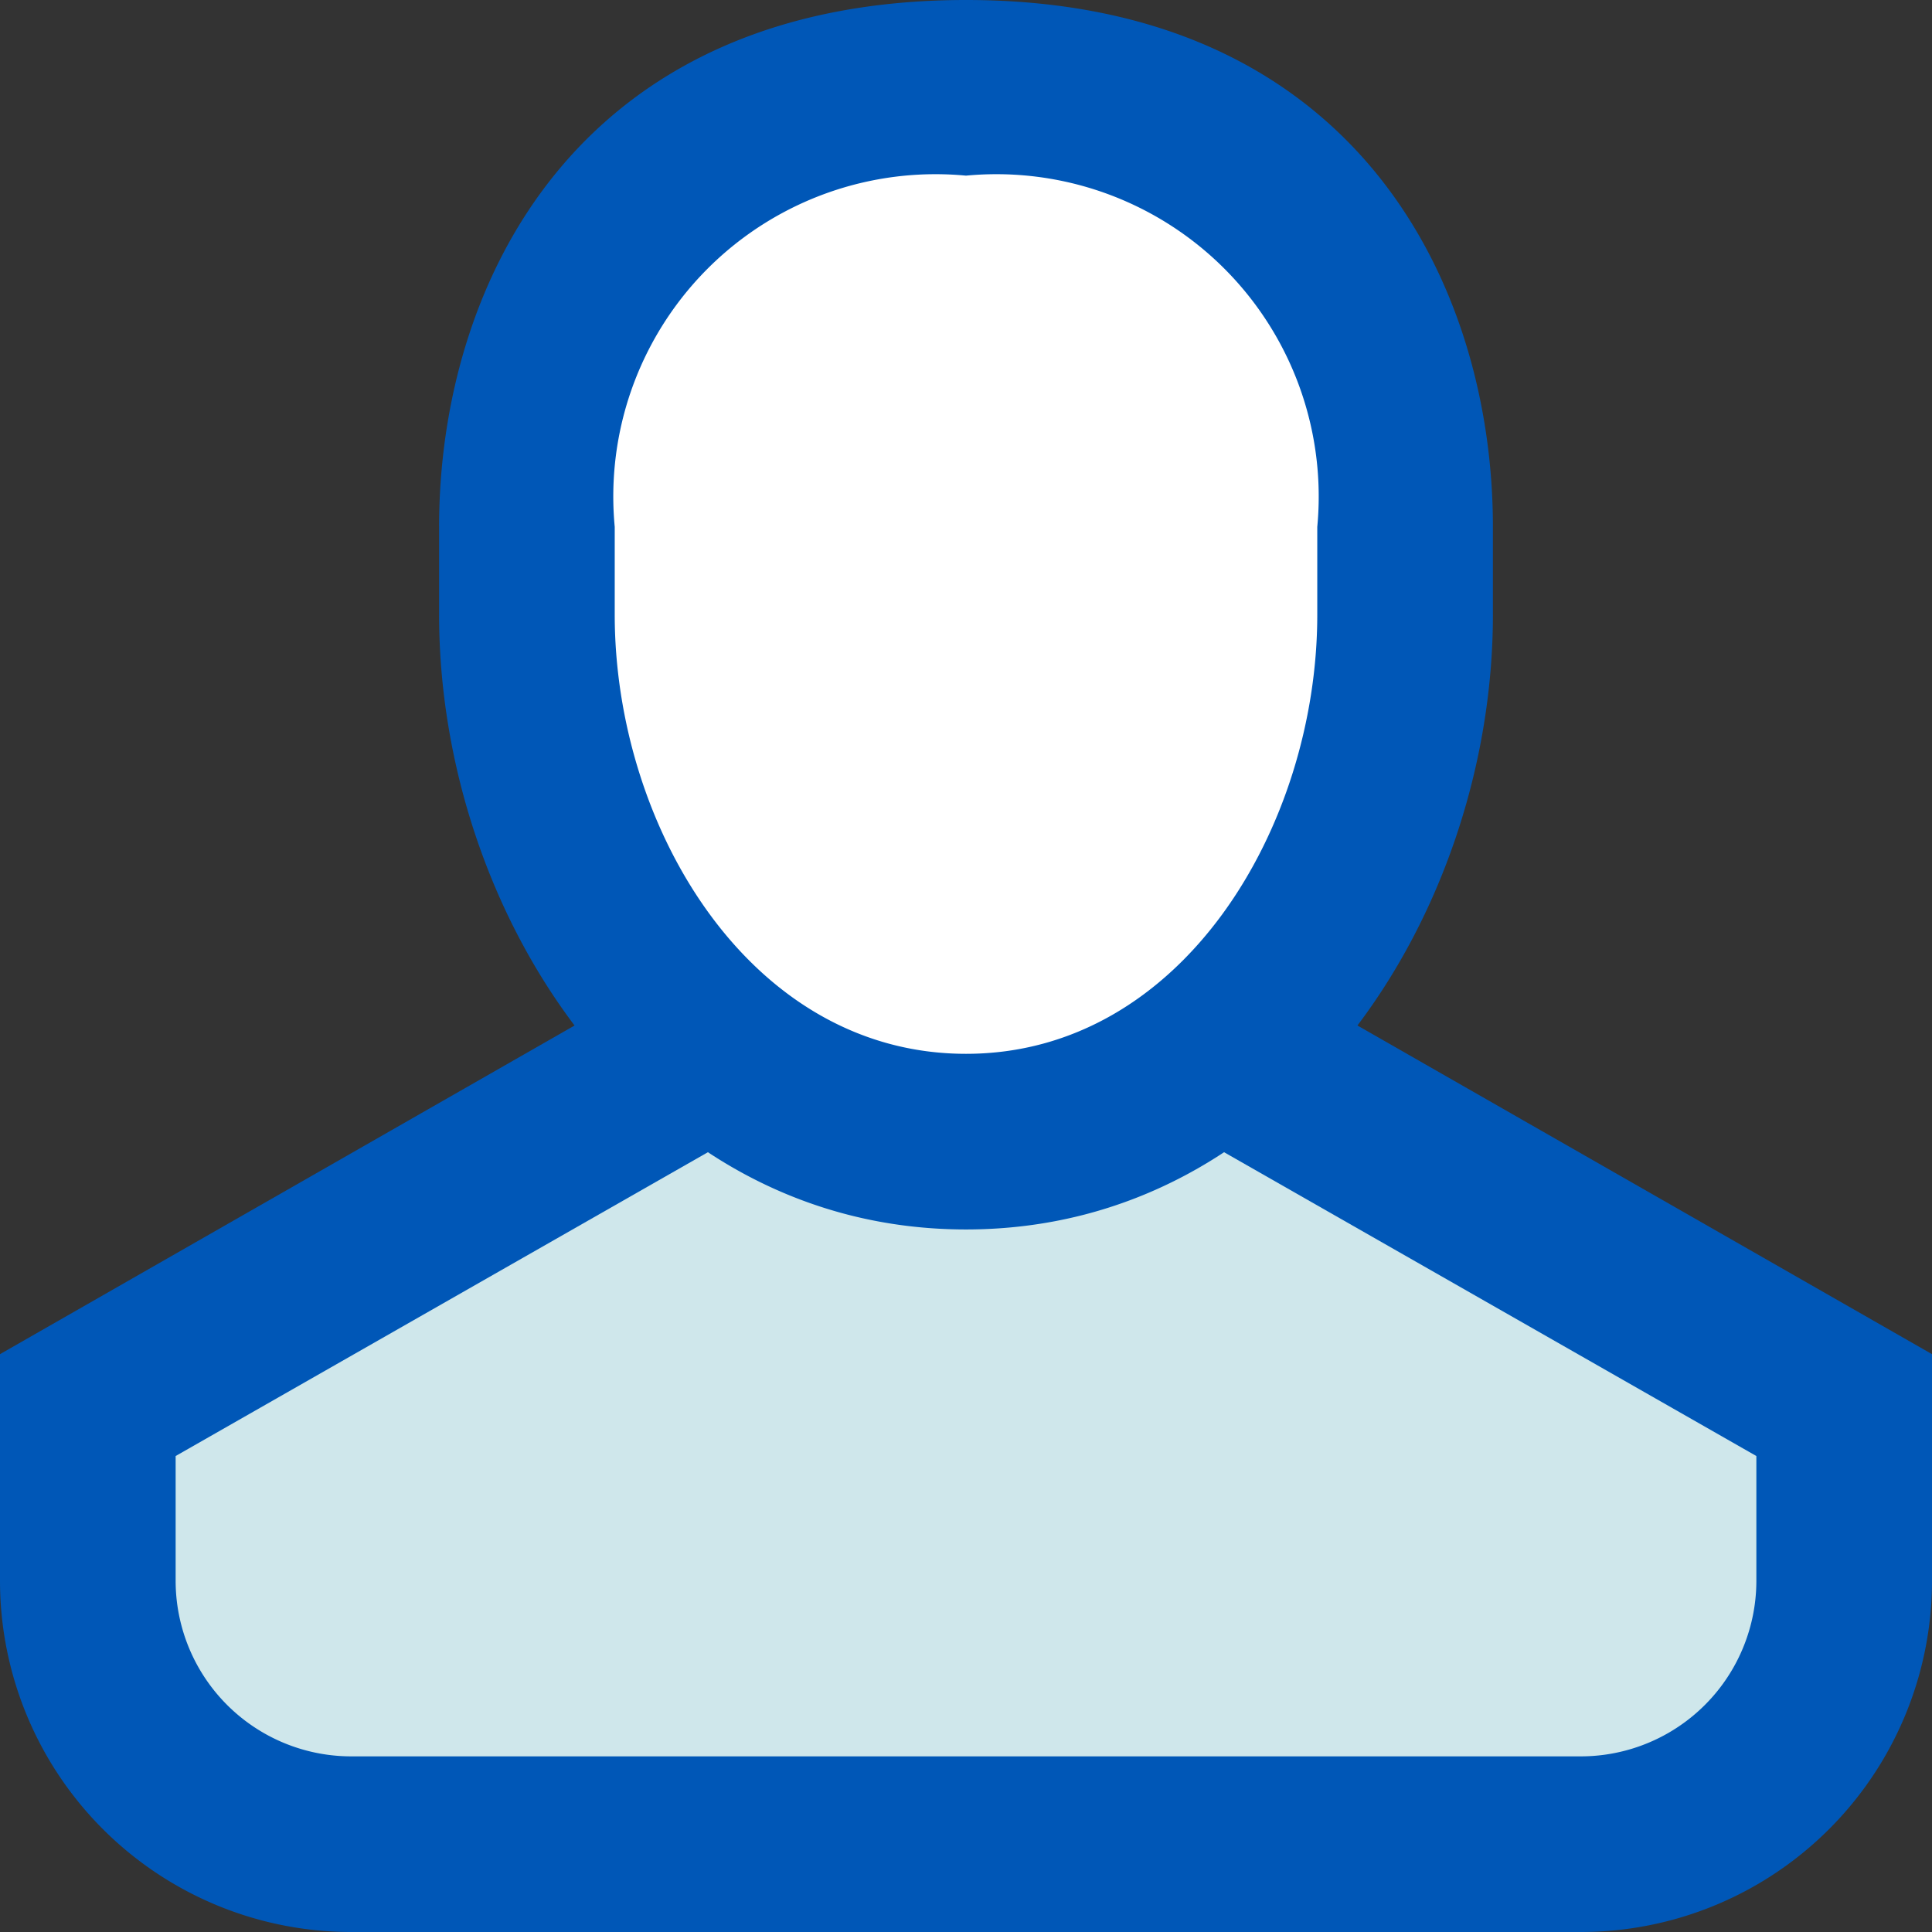
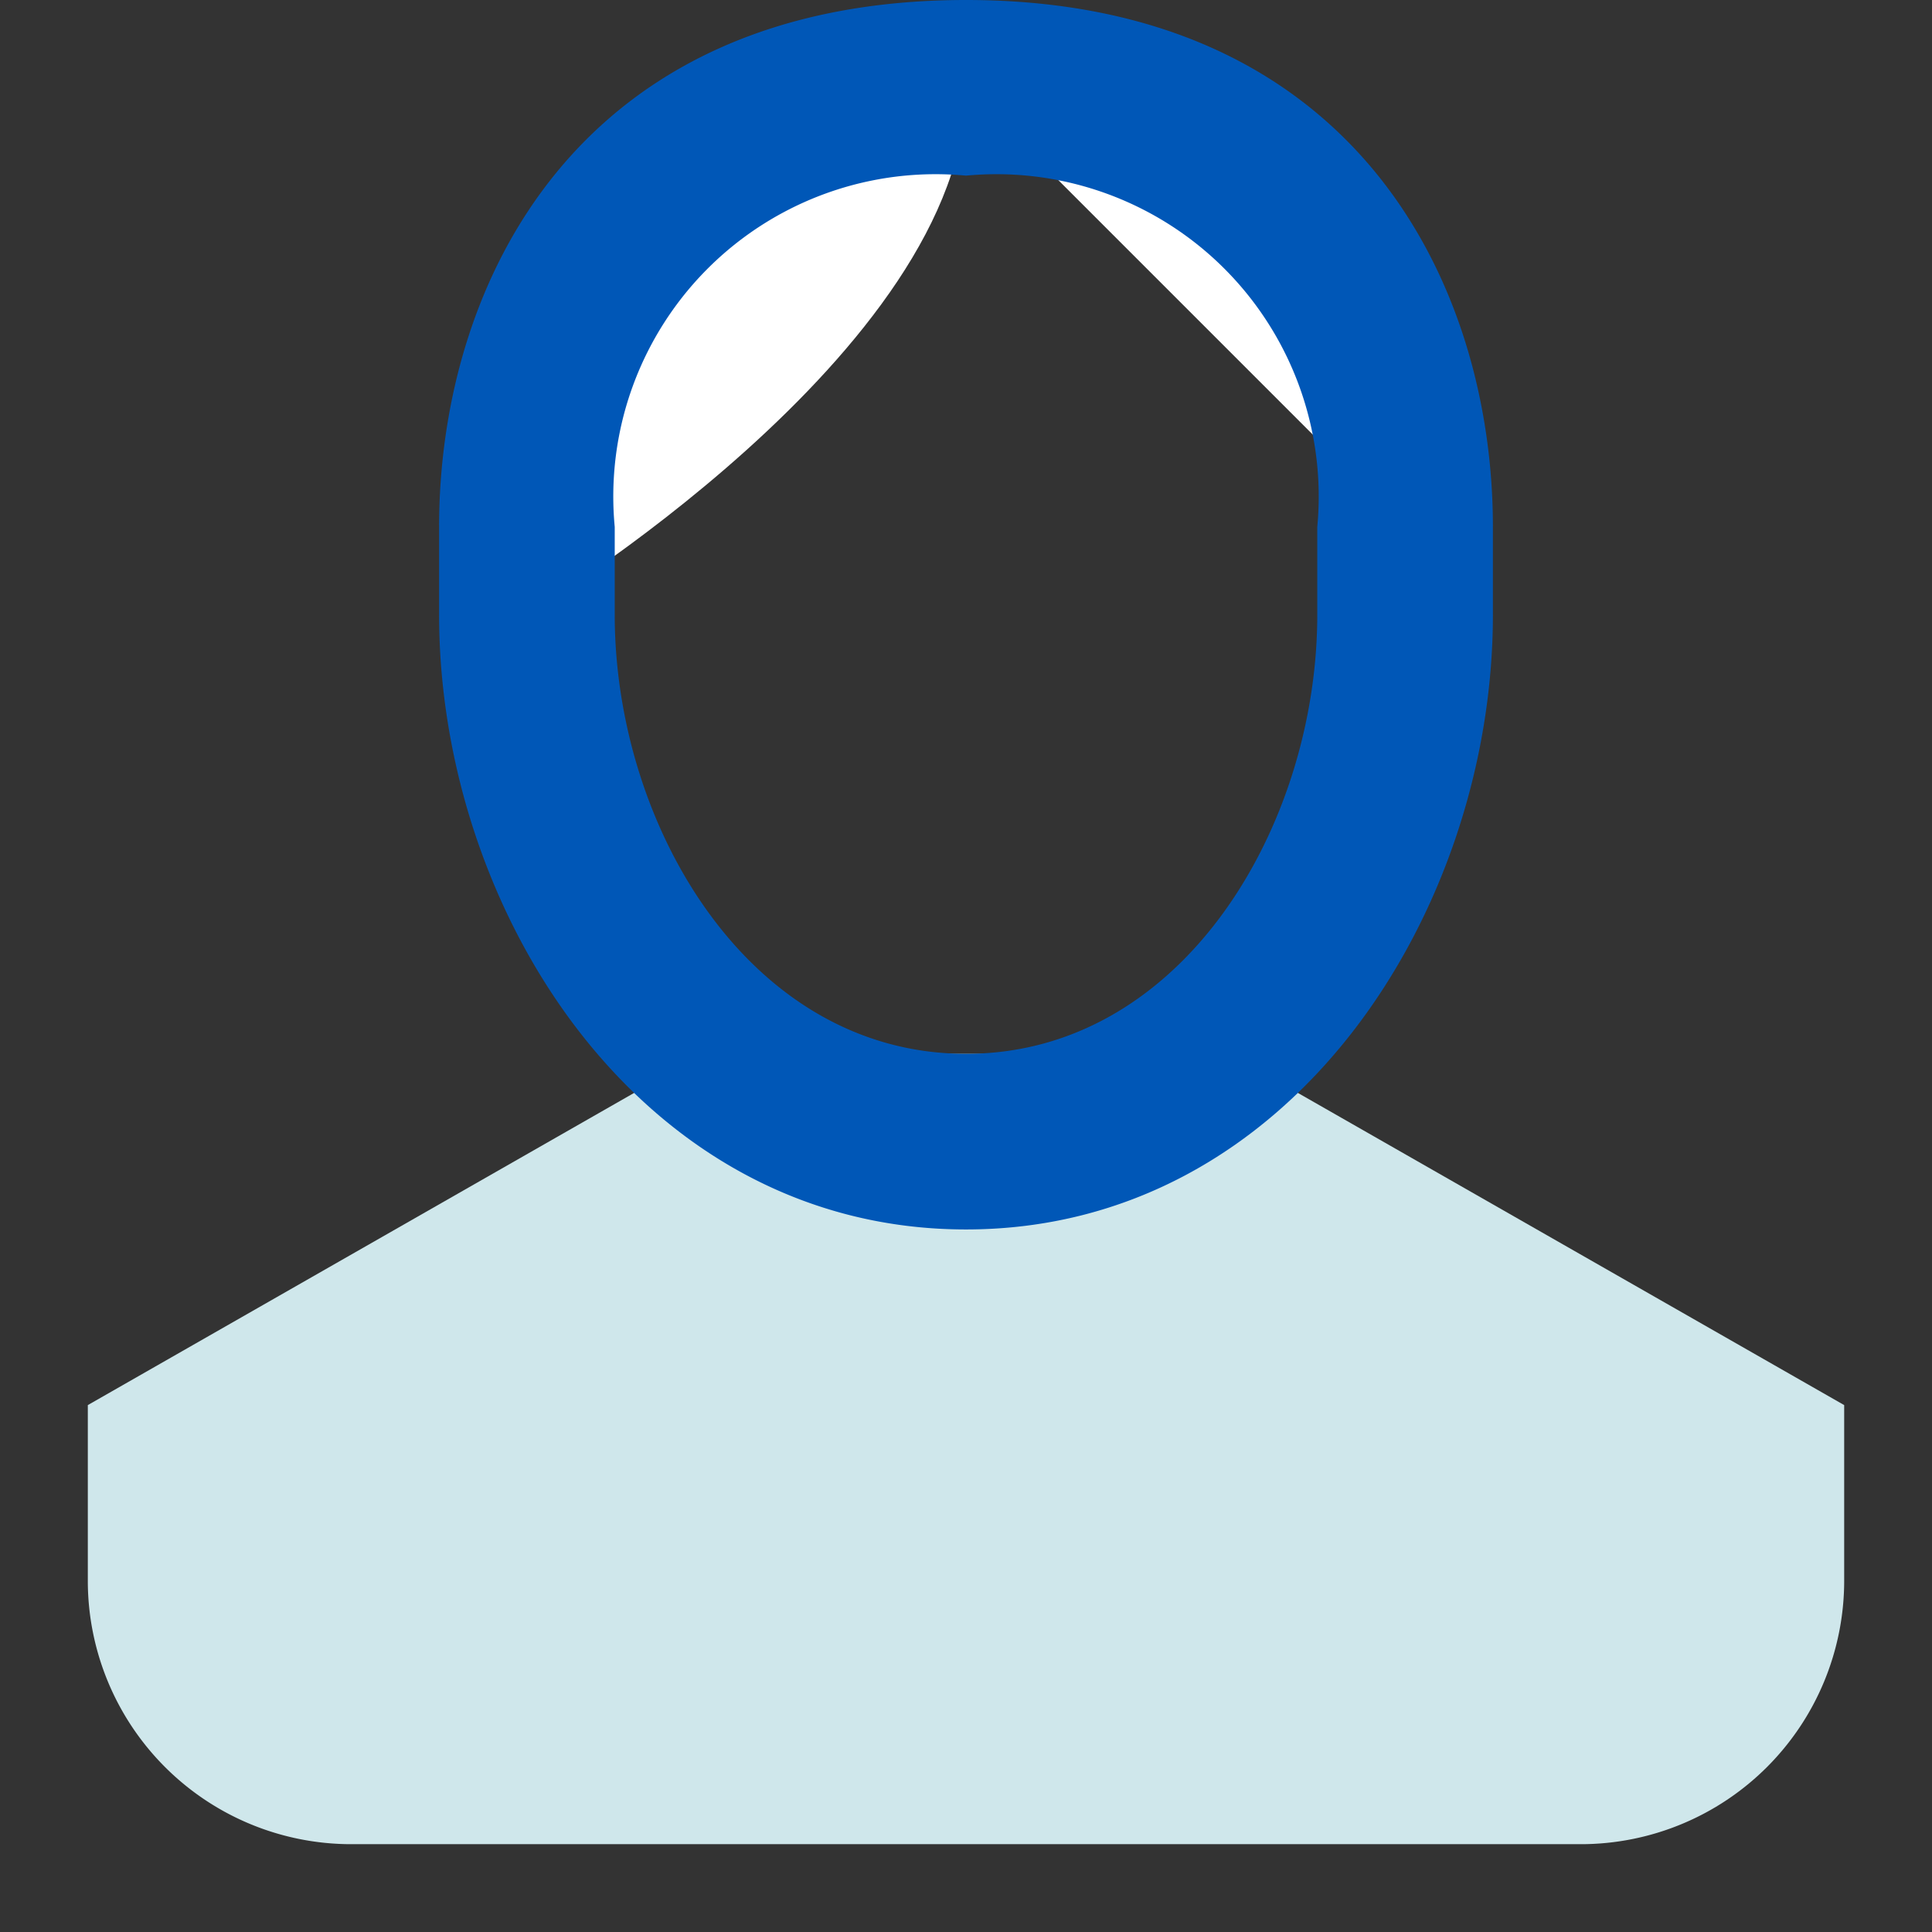
<svg xmlns="http://www.w3.org/2000/svg" viewBox="0 0 22 22">
  <rect x="0" y="0" width="22" height="22" fill="#333333" stroke="none" />
  <defs>
    <style>.cls-1{fill:#cfe7eb;}.cls-2{fill:#0057b7;}.cls-3{fill:#fff;}</style>
  </defs>
  <title>headAsset 22</title>
  <g id="Layer_2" data-name="Layer 2">
    <g id="Layer_1-2" data-name="Layer 1">
      <path class="cls-1" d="M8,12,1,16v2a3,3,0,0,0,3,3H18a3,3,0,0,0,3-3V16l-7-4Z" />
-       <path class="cls-2" d="M18,22H4a4,4,0,0,1-4-4V15.42l7.5-4.29,1,1.74L2,16.58V18a2,2,0,0,0,2,2H18a2,2,0,0,0,2-2V16.58l-6.5-3.71,1-1.74L22,15.42V18A4,4,0,0,1,18,22Z" />
-       <path class="cls-3" d="M16,6c0-2-1-5-5-5S6,4,6,6V7c0,3,2,6,5,6s5-3,5-6Z" />
+       <path class="cls-3" d="M16,6c0-2-1-5-5-5S6,4,6,6V7s5-3,5-6Z" />
      <path class="cls-2" d="M11,14c-3.71,0-6-3.63-6-7V6c0-2.77,1.57-6,6-6s6,3.23,6,6V7C17,10.37,14.71,14,11,14ZM11,2A3.67,3.67,0,0,0,7,6V7c0,2.4,1.53,5,4,5s4-2.6,4-5V6A3.67,3.67,0,0,0,11,2Z" />
    </g>
  </g>
</svg>